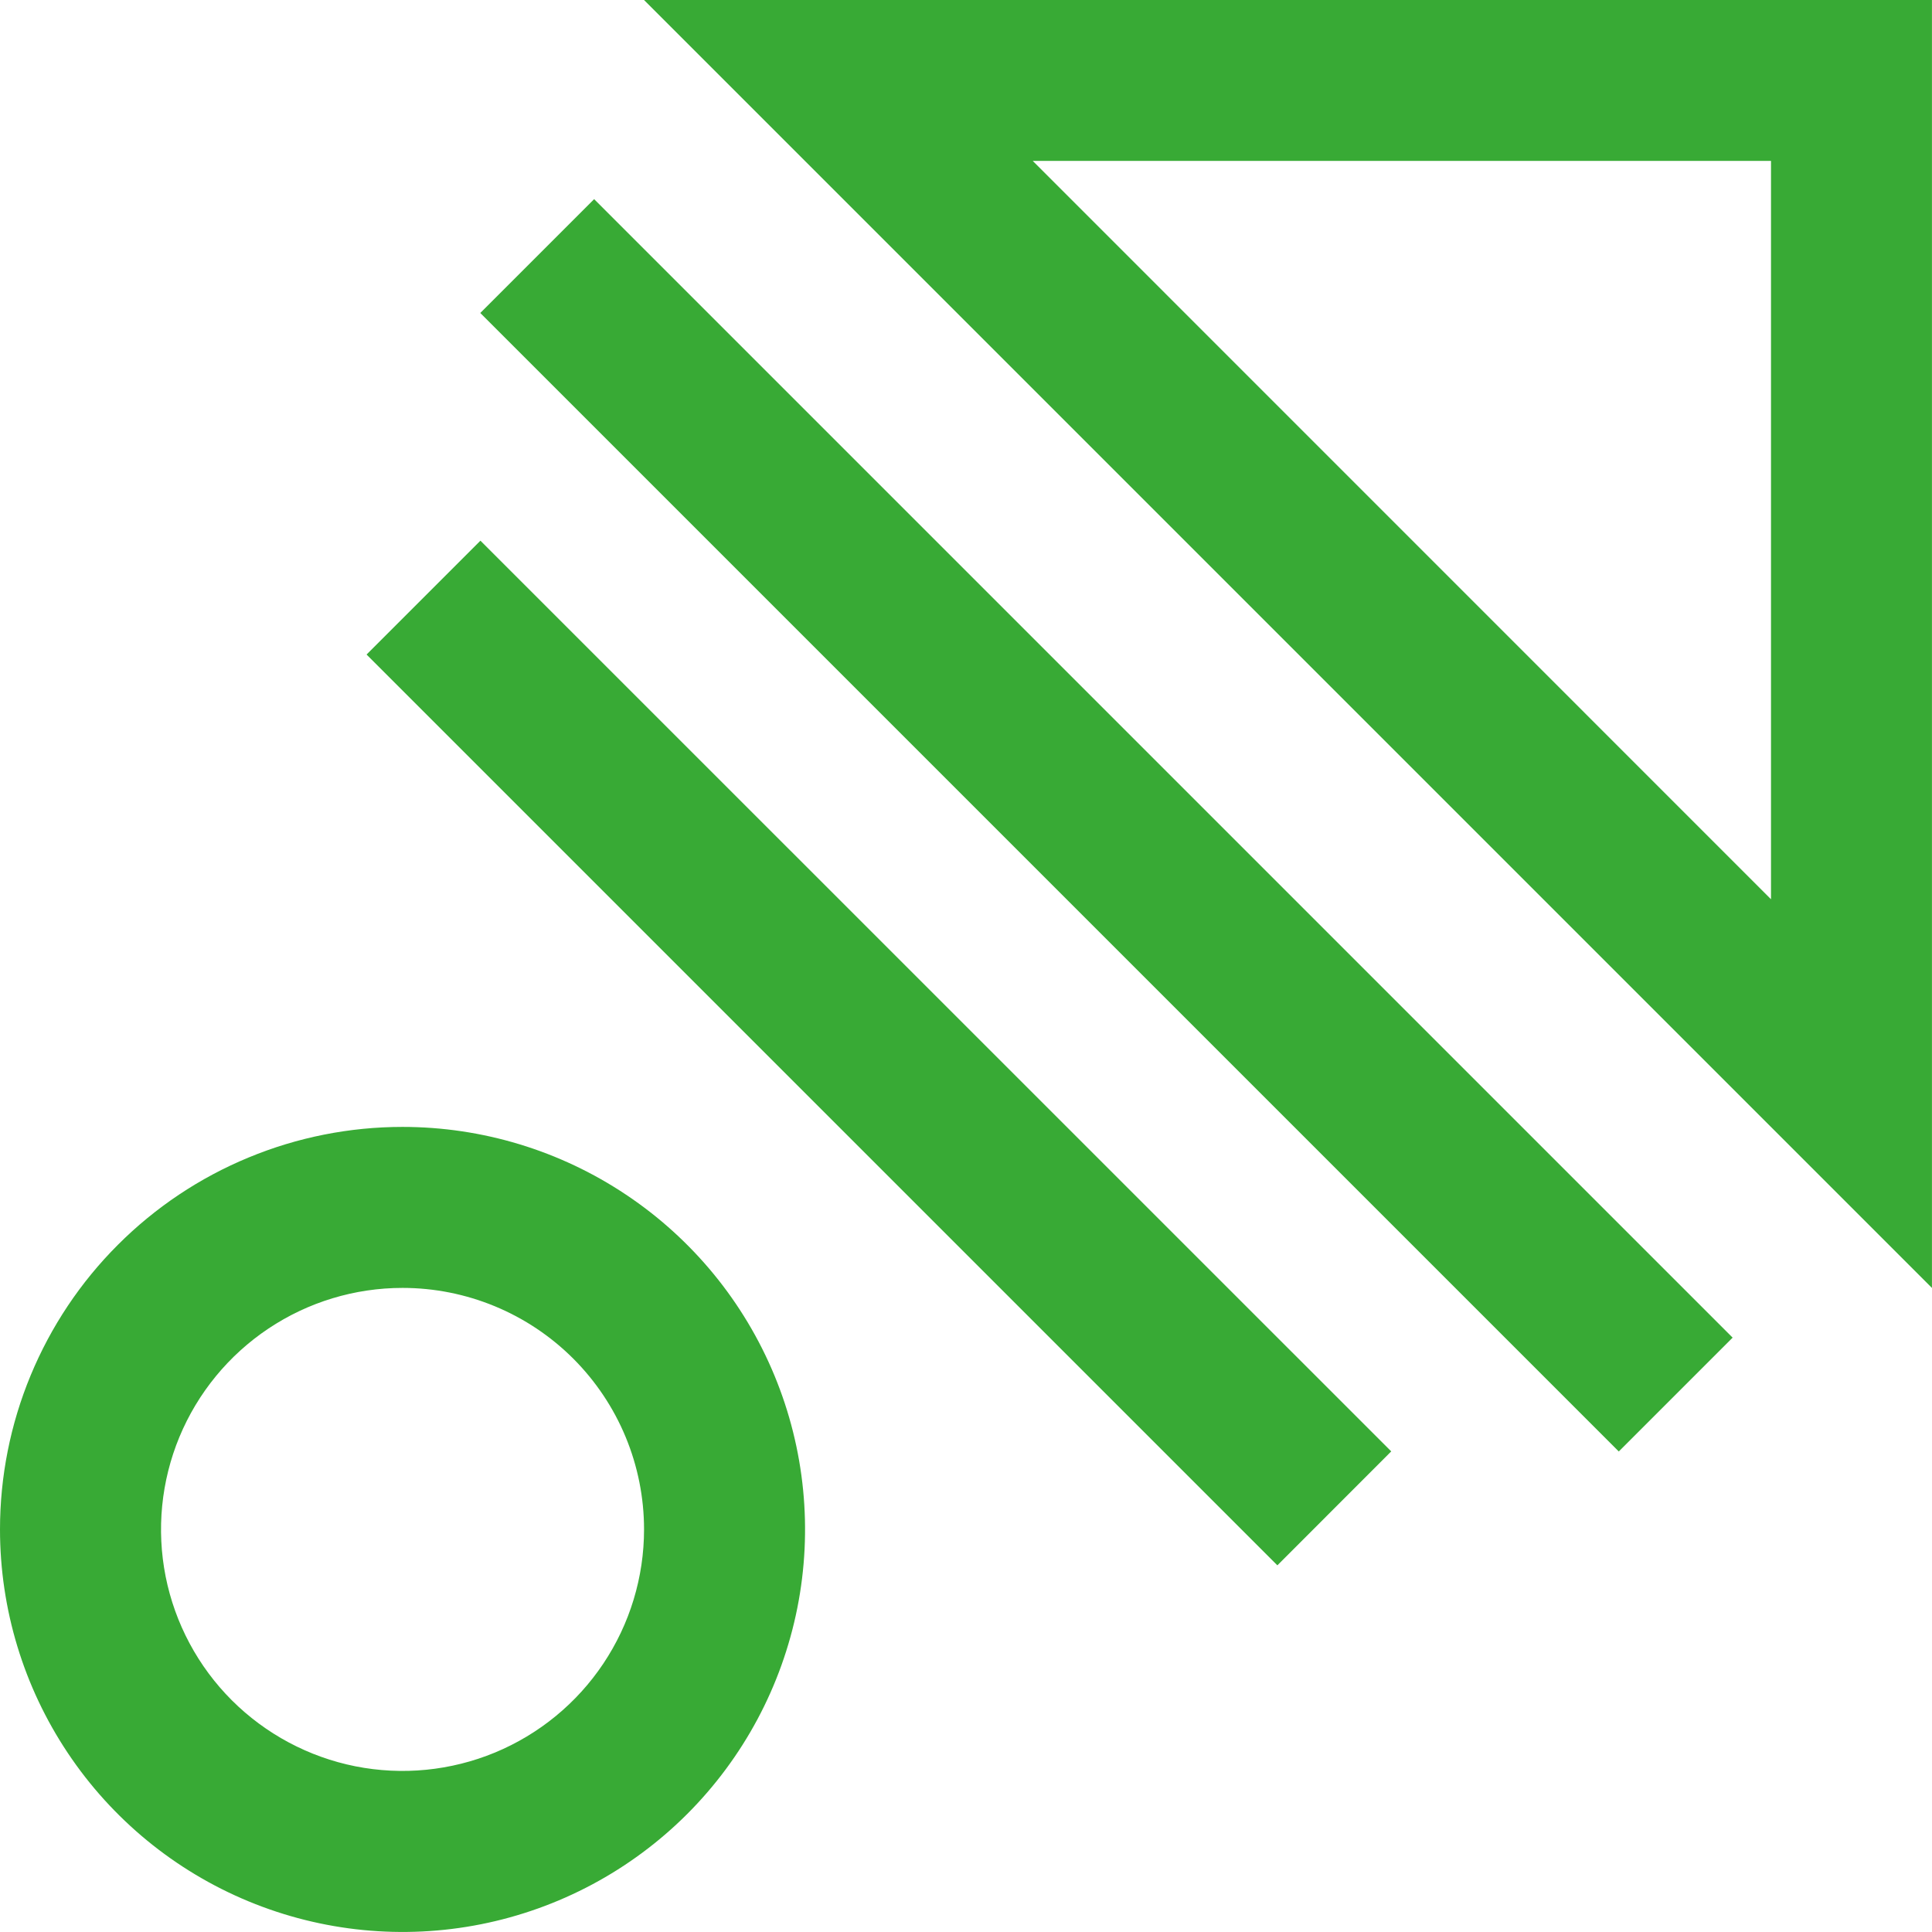
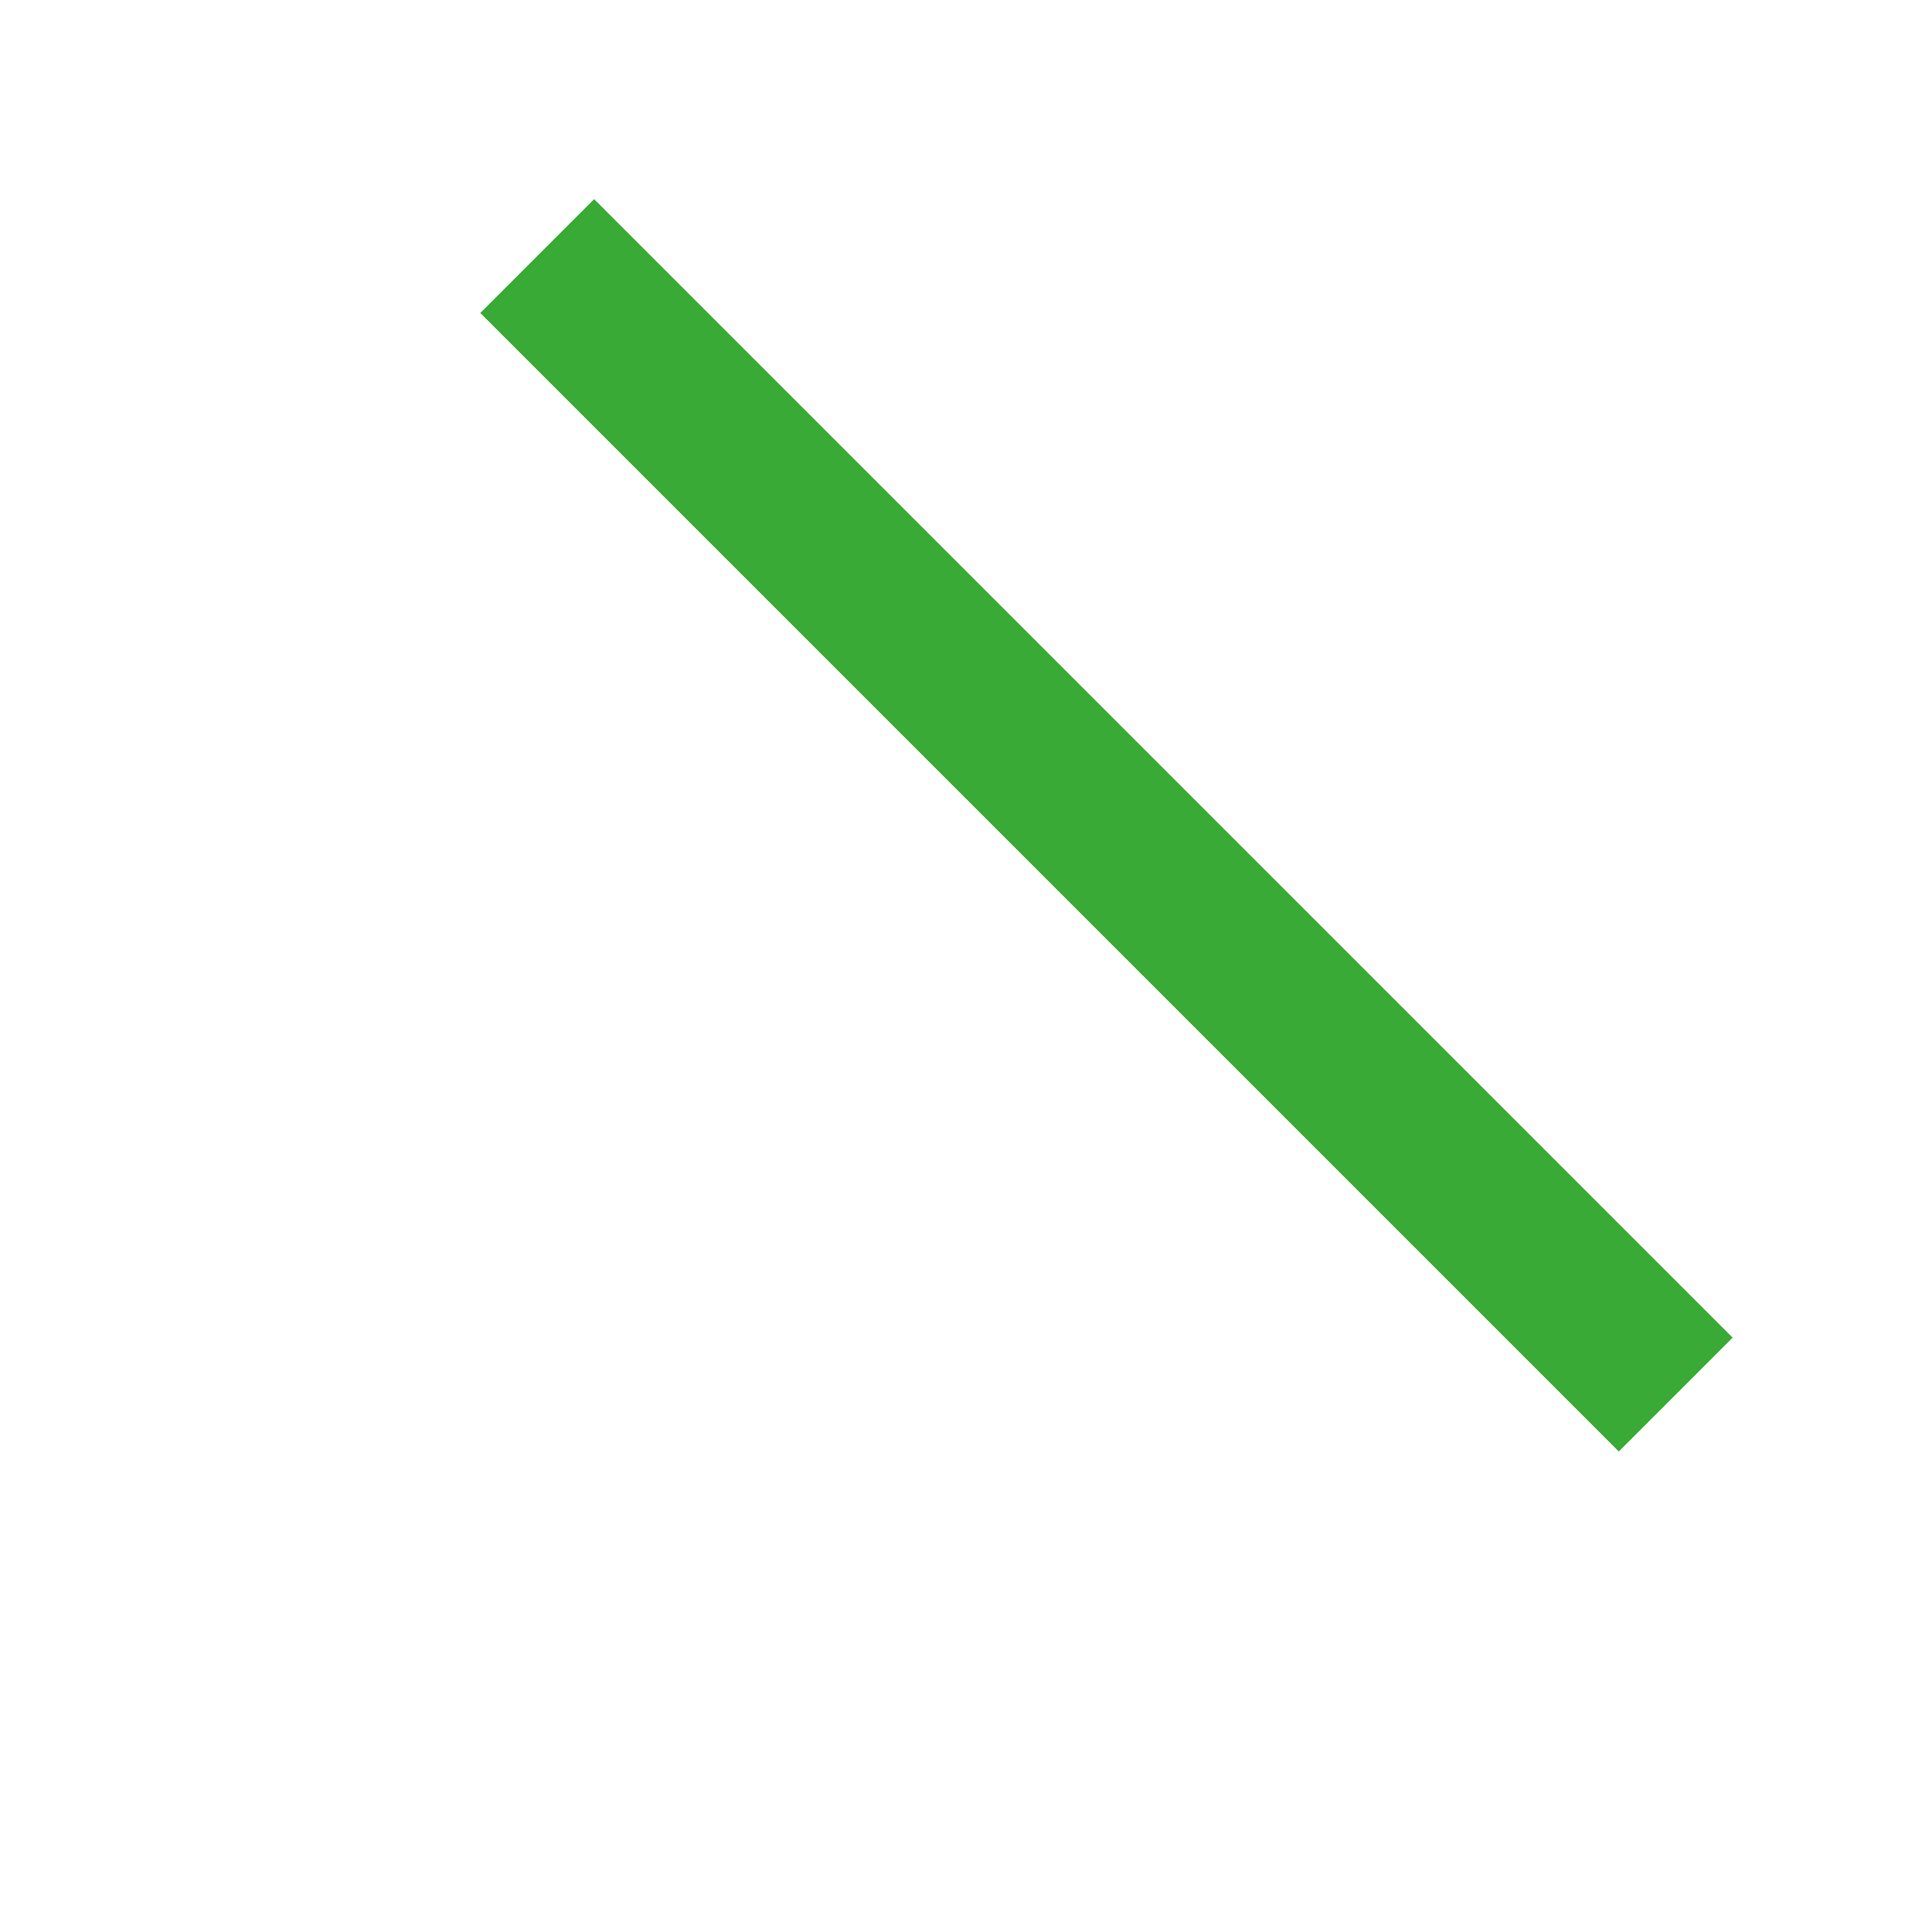
<svg xmlns="http://www.w3.org/2000/svg" width="42" height="42" viewBox="0 0 42 42" fill="none">
-   <path d="M-3.32266e-07 33.248C-2.56614e-07 34.979 0.513 36.671 1.475 38.11C2.436 39.549 3.803 40.671 5.402 41.333C7.001 41.995 8.76 42.169 10.458 41.831C12.155 41.493 13.714 40.66 14.938 39.436C16.162 38.212 16.995 36.653 17.333 34.956C17.671 33.258 17.497 31.499 16.835 29.9C16.173 28.301 15.051 26.934 13.612 25.973C12.173 25.011 10.481 24.498 8.751 24.498C7.601 24.498 6.463 24.724 5.402 25.164C4.34 25.603 3.375 26.248 2.563 27.061C1.75 27.873 1.106 28.838 0.666 29.9C0.226 30.961 -0 32.099 -3.32266e-07 33.248ZM14.001 33.248C14.001 34.287 13.693 35.302 13.116 36.165C12.539 37.029 11.719 37.701 10.76 38.099C9.8 38.496 8.745 38.6 7.726 38.398C6.708 38.195 5.773 37.695 5.038 36.961C4.304 36.227 3.804 35.291 3.601 34.273C3.399 33.254 3.503 32.199 3.9 31.239C4.298 30.28 4.971 29.46 5.834 28.883C6.697 28.306 7.712 27.998 8.751 27.998C9.44 27.998 10.123 28.134 10.76 28.398C11.397 28.662 11.975 29.049 12.463 29.536C12.95 30.024 13.337 30.602 13.601 31.239C13.865 31.876 14.001 32.559 14.001 33.248Z" fill="#38AA35" />
-   <path d="M27.769 34.029L7.969 14.229L10.444 11.754L30.244 31.552L27.769 34.029Z" fill="#38AA35" />
  <path d="M35.191 31.554L10.441 6.804L12.916 4.329L37.666 29.079L35.191 31.554Z" fill="#38AA35" />
-   <path d="M41.999 27.999L41.999 -0L14 -0L41.999 27.999ZM38.5 3.498L38.5 19.549L22.451 3.498L38.5 3.498Z" fill="#38AA35" />
</svg>